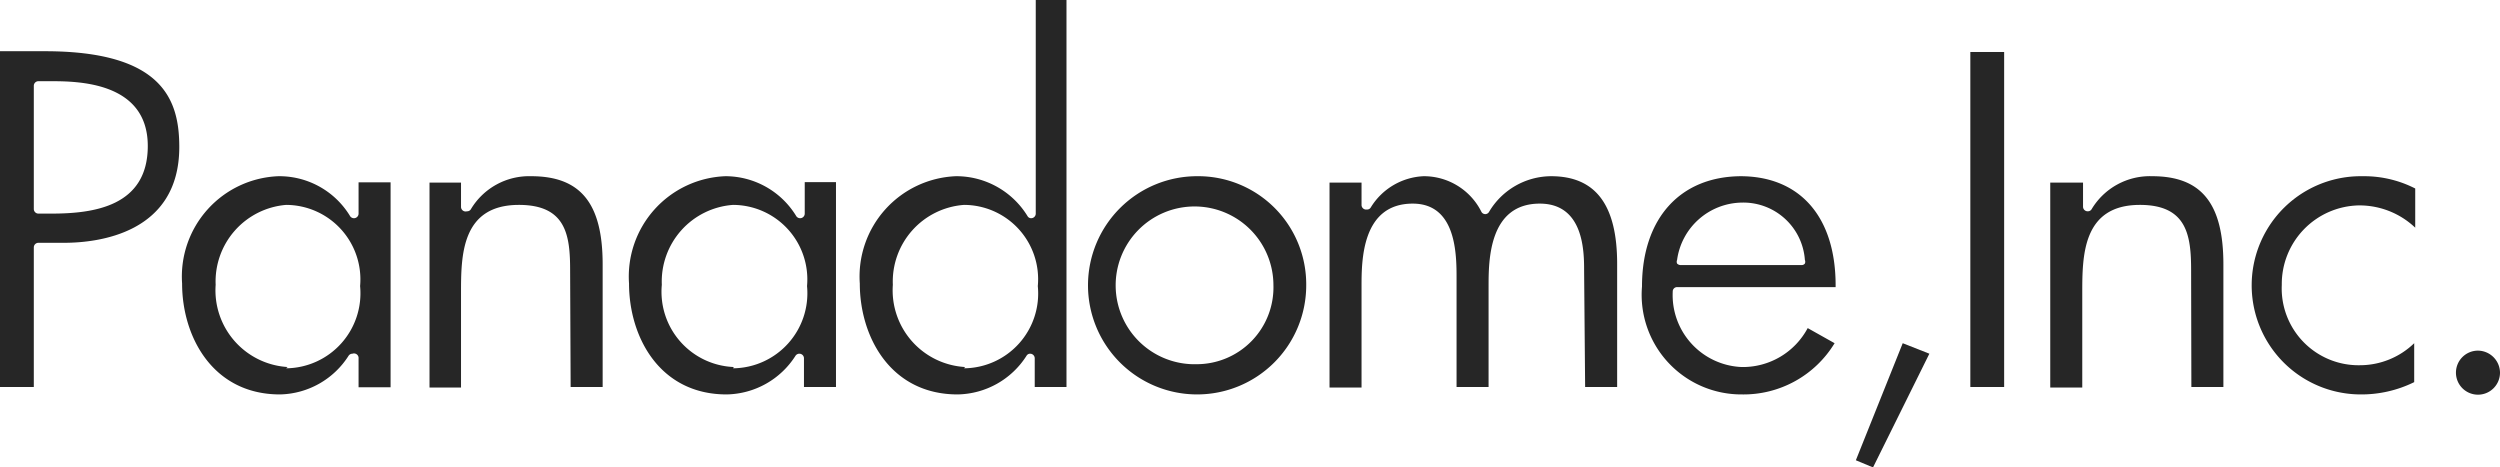
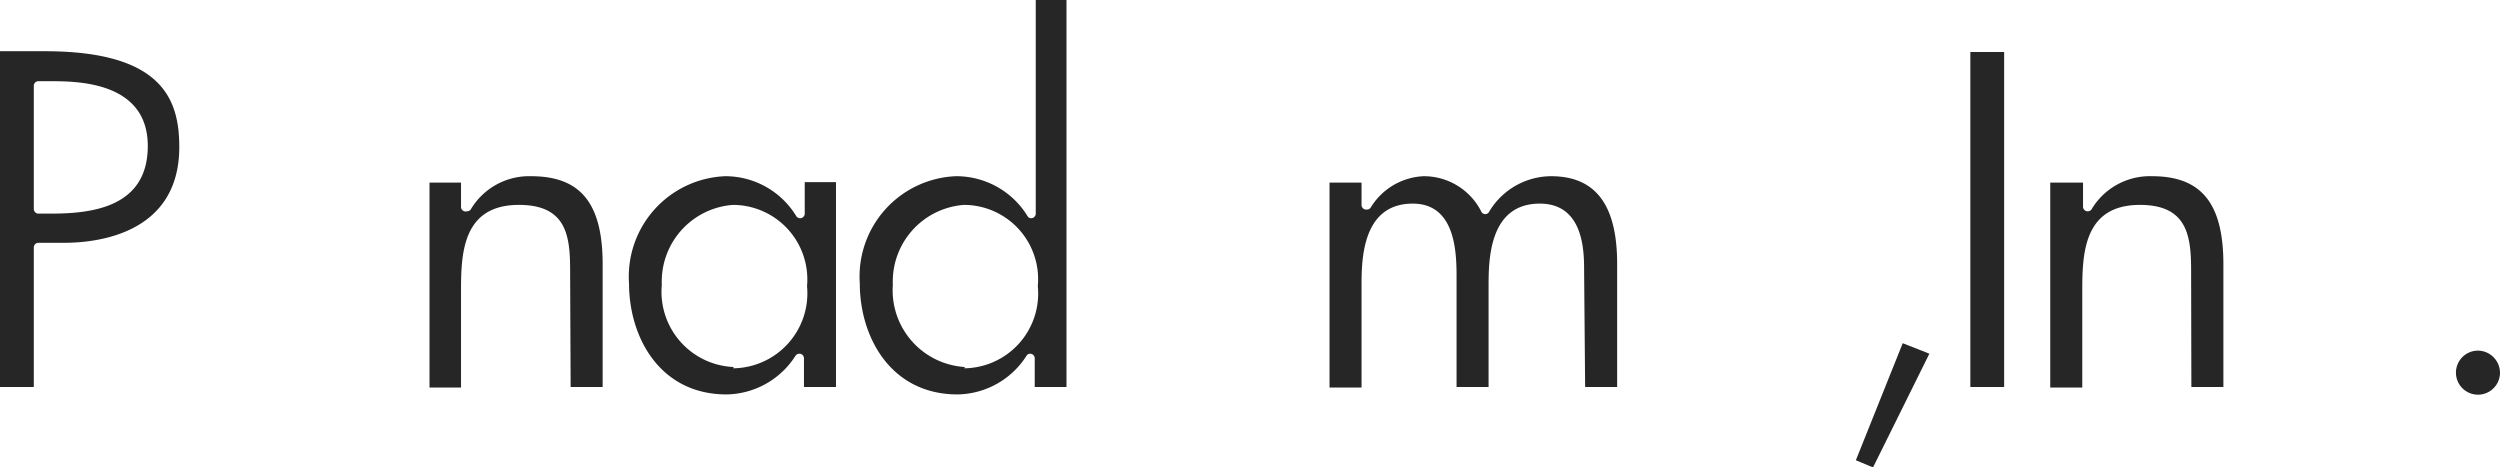
<svg xmlns="http://www.w3.org/2000/svg" viewBox="0 0 97.61 18.25">
  <defs>
    <style>.cls-1{fill:#262626;}</style>
  </defs>
  <g id="レイヤー_2" data-name="レイヤー 2">
    <g id="レイヤー_3" data-name="レイヤー 3">
      <path class="cls-1" d="M0,15.11H1.32V9.66a.18.18,0,0,1,.18-.18h1C3.82,9.48,7,9.12,7,5.74,7,3.91,6.37,2,1.75,2H0ZM2,8.34H1.5a.18.18,0,0,1-.18-.18V3.35a.18.18,0,0,1,.18-.18h.44c1.05,0,3.83,0,3.83,2.53C5.77,8.07,3.64,8.34,2,8.34" />
-       <path class="cls-1" d="M10.87,6.88a3.92,3.92,0,0,0-3.76,4.19c0,2.08,1.2,4.33,3.82,4.33a3.25,3.25,0,0,0,2.68-1.51.18.18,0,0,1,.15-.08h0A.18.18,0,0,1,14,14v1.12h1.25v-8H14V8.34a.18.18,0,0,1-.18.18h0a.18.18,0,0,1-.15-.08,3.23,3.23,0,0,0-2.74-1.56m.3,7.45a3,3,0,0,1-2.81-3.21A3,3,0,0,1,11.17,8a2.91,2.91,0,0,1,2.89,3.17,2.93,2.93,0,0,1-2.89,3.21" />
      <path class="cls-1" d="M22.28,15.11h1.25V10.32c0-2.38-.86-3.44-2.79-3.44a2.65,2.65,0,0,0-2.35,1.28.17.17,0,0,1-.16.09h0A.18.18,0,0,1,18,8.07V7.13H16.77v8H18V11.46C18,10,18,8,20.26,8c1.86,0,2,1.21,2,2.56Z" />
      <path class="cls-1" d="M28.32,6.88a3.92,3.92,0,0,0-3.76,4.19c0,2.08,1.19,4.33,3.81,4.33a3.25,3.25,0,0,0,2.69-1.51.18.18,0,0,1,.15-.08h0a.18.18,0,0,1,.18.18v1.12h1.25v-8H31.42V8.34a.18.18,0,0,1-.18.18h0a.18.18,0,0,1-.15-.08,3.24,3.24,0,0,0-2.74-1.56m.3,7.45a2.94,2.94,0,0,1-2.81-3.21A3,3,0,0,1,28.62,8a2.91,2.91,0,0,1,2.89,3.17,2.93,2.93,0,0,1-2.89,3.21" />
      <path class="cls-1" d="M37.32,6.88a3.92,3.92,0,0,0-3.75,4.19c0,2.08,1.2,4.33,3.82,4.33a3.25,3.25,0,0,0,2.69-1.51.16.16,0,0,1,.14-.08h0a.18.18,0,0,1,.18.18v1.12h1.24V0H40.44V8.34a.18.18,0,0,1-.18.18h0a.16.16,0,0,1-.14-.08,3.26,3.26,0,0,0-2.76-1.56m.32,7.45a3,3,0,0,1-2.82-3.21A3,3,0,0,1,37.64,8a2.9,2.9,0,0,1,2.88,3.17,2.92,2.92,0,0,1-2.88,3.21" />
-       <path class="cls-1" d="M46.76,6.88A4.26,4.26,0,1,0,51,11.14a4.22,4.22,0,0,0-4.28-4.26m0,7.34a3.08,3.08,0,1,1,3-3.08,3,3,0,0,1-3,3.08" />
      <path class="cls-1" d="M61.89,15.11h1.25V10.3c0-2.3-.84-3.42-2.58-3.42a2.83,2.83,0,0,0-2.42,1.39.17.17,0,0,1-.3,0,2.51,2.51,0,0,0-2.26-1.39A2.55,2.55,0,0,0,53.52,8.1a.16.16,0,0,1-.15.08h0A.18.18,0,0,1,53.16,8V7.13H51.91v8h1.25V11.19c0-1,0-3.24,2-3.24,1.71,0,1.71,2,1.71,2.92v4.24h1.25V11.19c0-1,0-3.24,2-3.24,1.73,0,1.73,1.9,1.73,2.62Z" />
-       <path class="cls-1" d="M68,6.88c-2.4,0-3.89,1.65-3.89,4.31A3.89,3.89,0,0,0,68,15.4a4.16,4.16,0,0,0,3.63-2l-1.05-.59A2.87,2.87,0,0,1,68,14.33a2.81,2.81,0,0,1-2.69-2.94.17.17,0,0,1,.18-.18h6.18v-.07c0-2.67-1.39-4.26-3.72-4.26m2.3,3.47H65.62a.2.2,0,0,1-.14-.06.18.18,0,0,1,0-.14A2.59,2.59,0,0,1,68,7.91a2.41,2.41,0,0,1,2.47,2.24.18.18,0,0,1,0,.14.16.16,0,0,1-.13.06" />
      <polygon class="cls-1" points="72.46 17.97 73.13 18.25 75.33 13.81 74.29 13.4 72.46 17.97" />
      <rect class="cls-1" x="76.93" y="2.03" width="1.32" height="13.08" />
      <path class="cls-1" d="M85.56,15.11h1.25V10.32c0-2.38-.86-3.44-2.78-3.44a2.65,2.65,0,0,0-2.36,1.28.17.17,0,0,1-.16.09h0a.18.18,0,0,1-.18-.18V7.13H80.05v8H81.3V11.46C81.3,10,81.3,8,83.55,8c1.85,0,2,1.21,2,2.56Z" />
-       <path class="cls-1" d="M92.22,6.88a4.26,4.26,0,1,0-.09,8.52,4.67,4.67,0,0,0,2.13-.48V13.4a3.05,3.05,0,0,1-2.11.86,3,3,0,0,1-3.06-3.14,3.07,3.07,0,0,1,3-3.1,3.16,3.16,0,0,1,2.21.87V7.36a4.36,4.36,0,0,0-2-.48" />
      <path class="cls-1" d="M96.75,13.69a.86.86,0,1,0,.86.85.87.87,0,0,0-.86-.85" />
    </g>
  </g>
</svg>